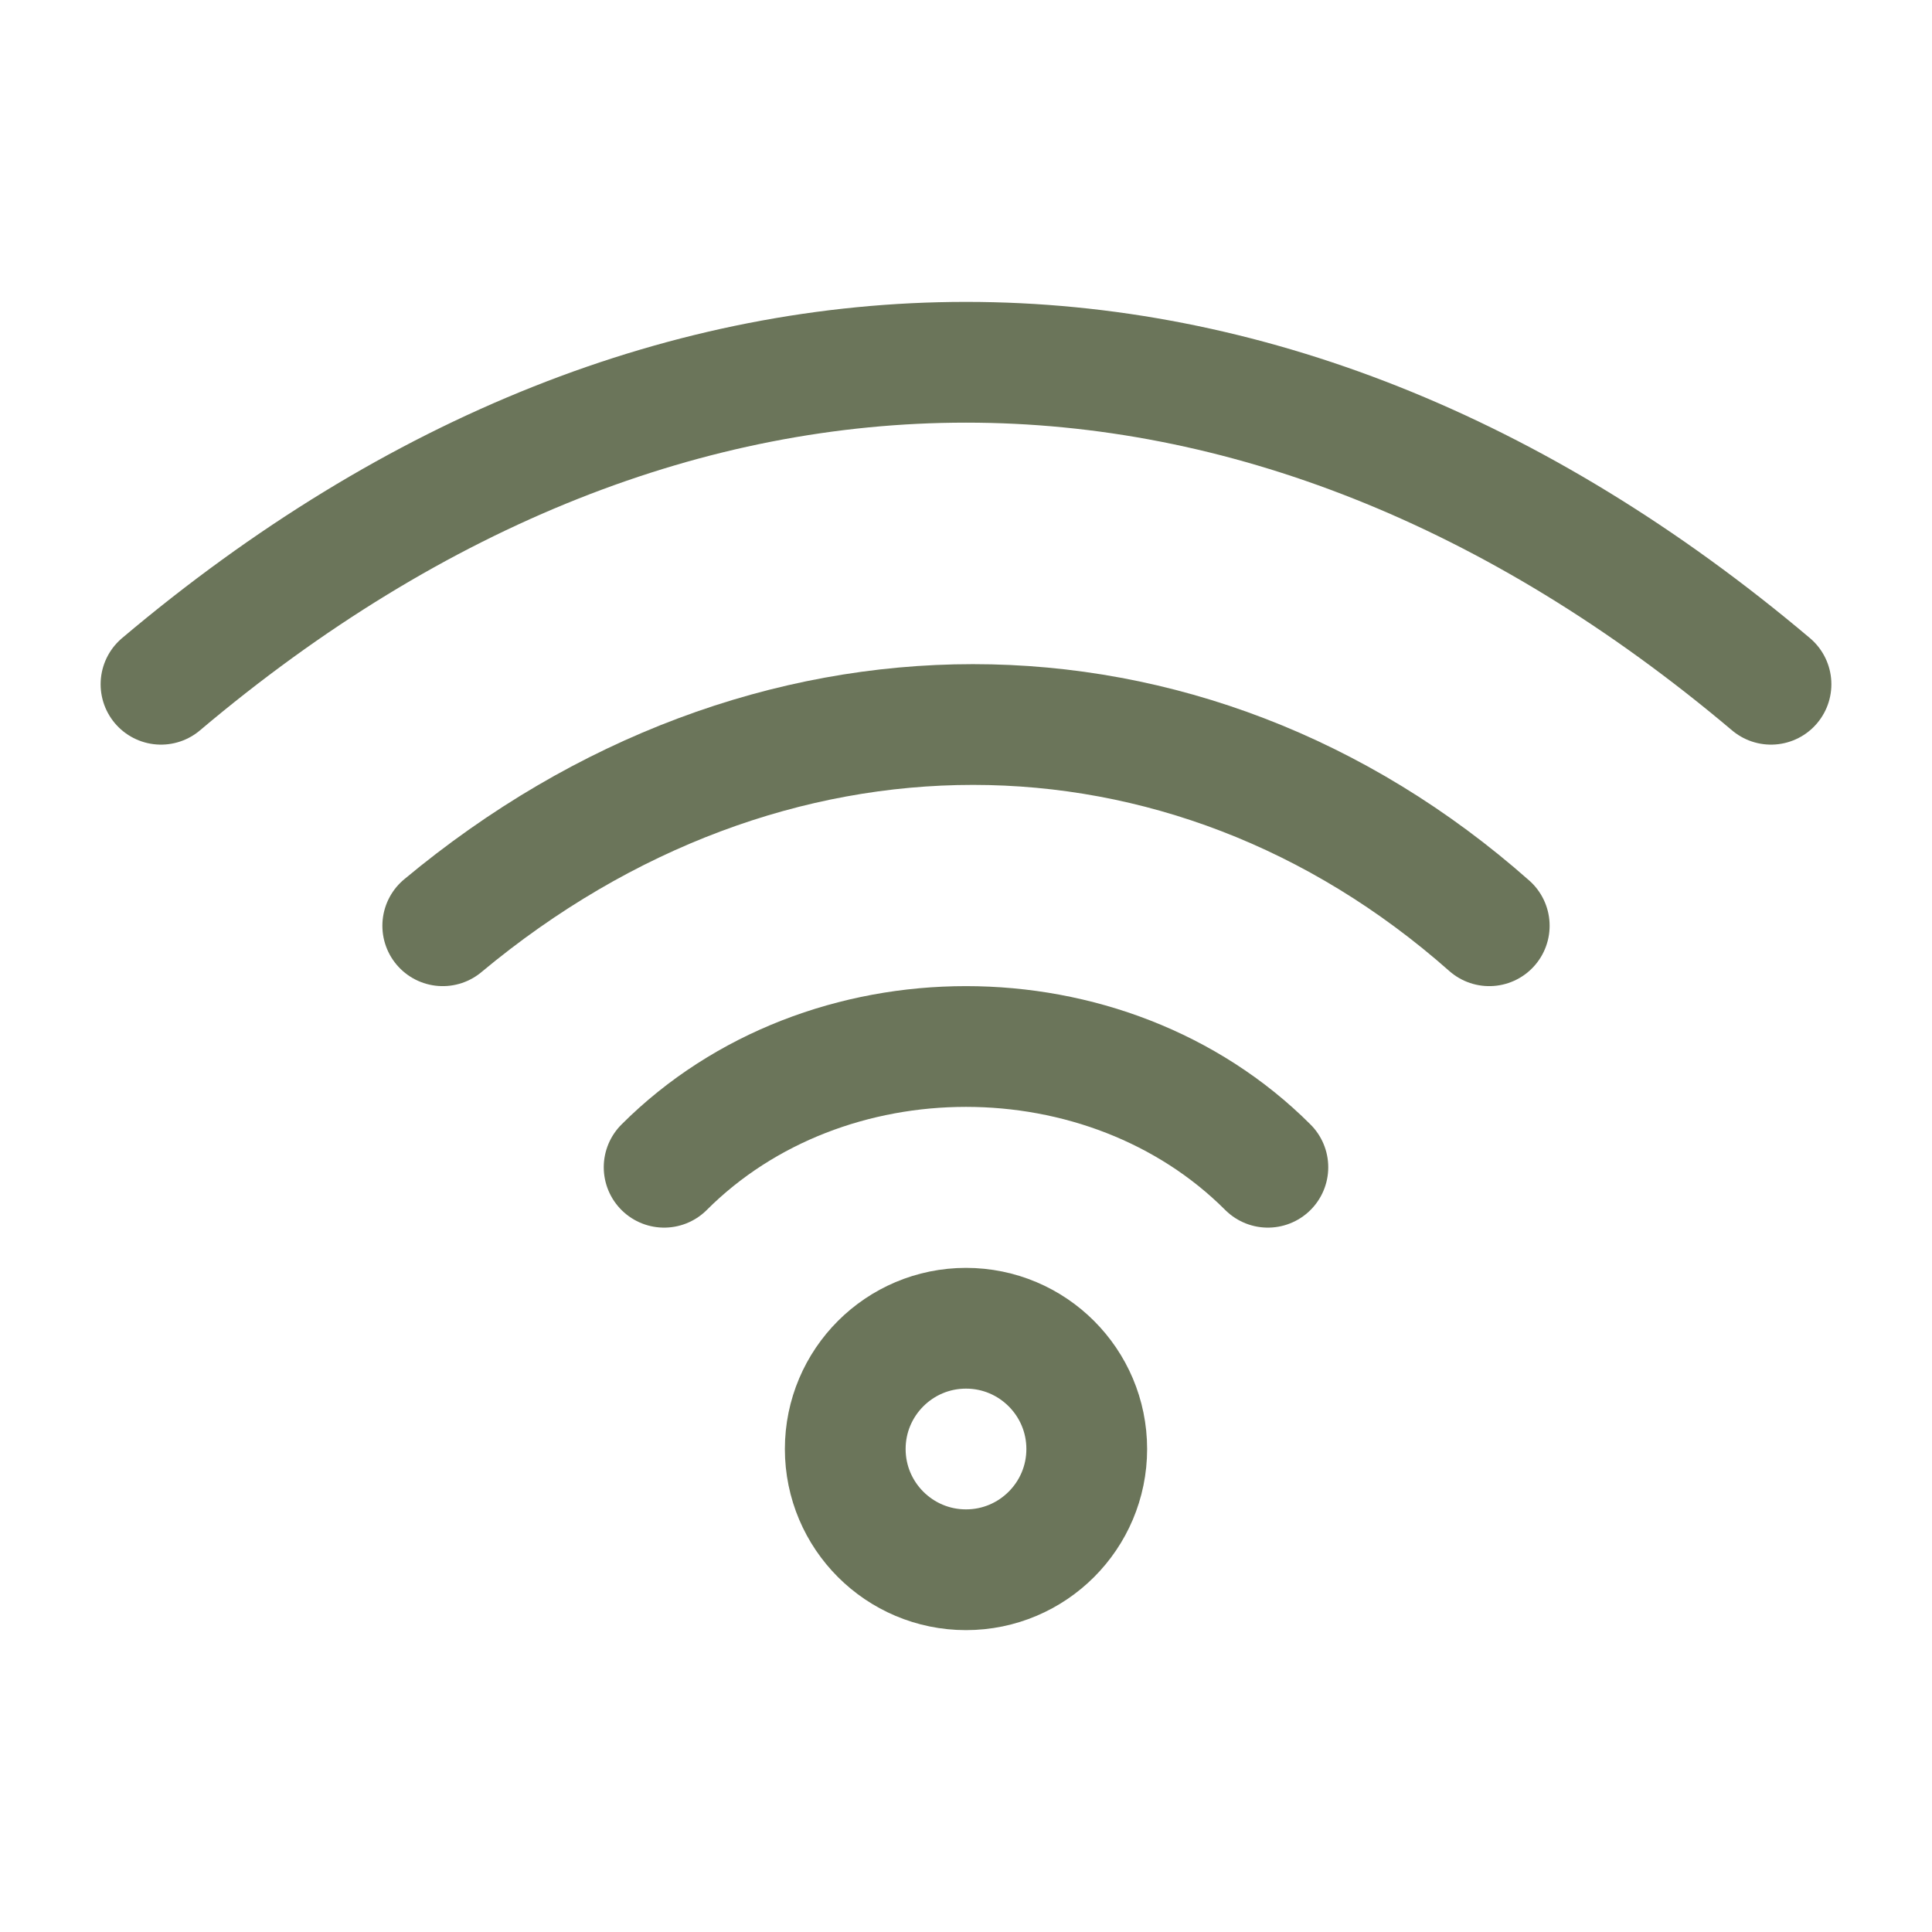
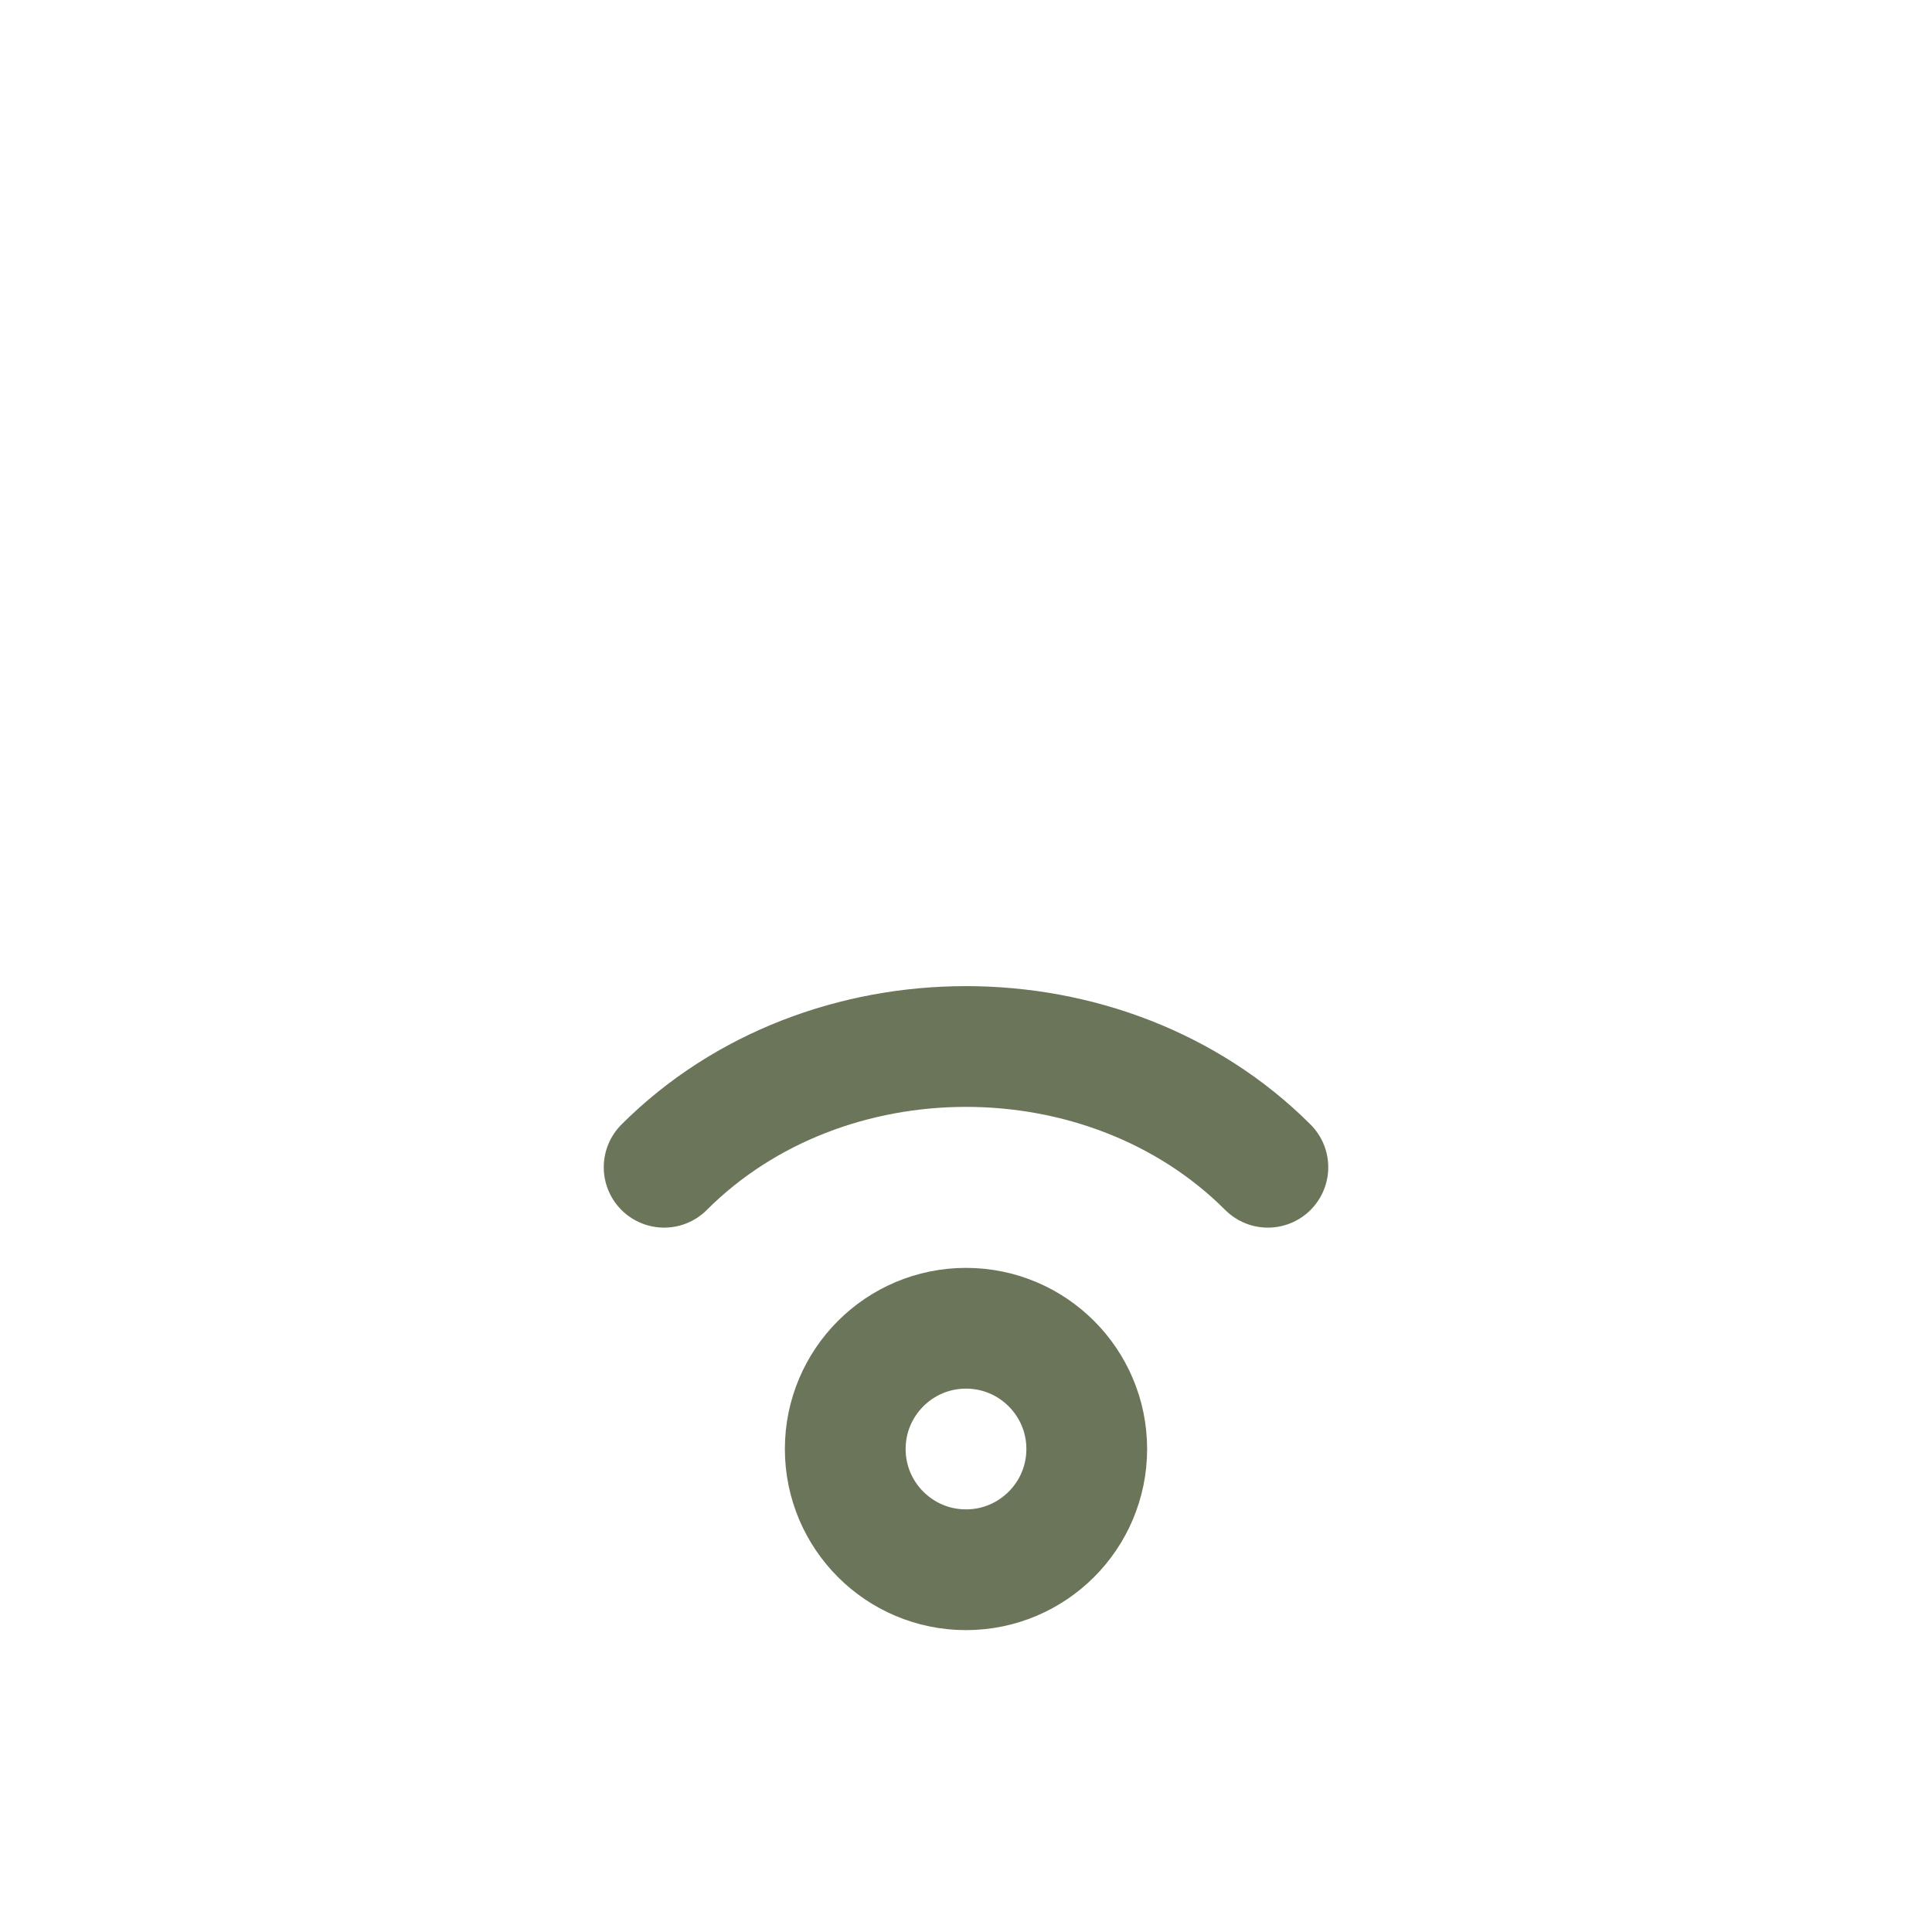
<svg xmlns="http://www.w3.org/2000/svg" width="24" height="24" viewBox="0 0 24 24" fill="none">
  <path d="M8.25 14.5C10.25 12.5 13.75 12.5 15.75 14.5" stroke="#6B755A" stroke-width="1.5" stroke-linecap="round" stroke-linejoin="round" />
-   <path d="M18.5 11.5C14.732 8.167 9.5 8.167 5.5 11.5" stroke="#6B755A" stroke-width="1.5" stroke-linecap="round" stroke-linejoin="round" />
-   <path d="M2 8.5C8.316 3.167 15.684 3.167 22 8.5" stroke="#6B755A" stroke-width="1.5" stroke-linecap="round" stroke-linejoin="round" />
  <path d="M12 19.5C12.828 19.5 13.5 18.828 13.5 18C13.5 17.172 12.828 16.5 12 16.5C11.172 16.5 10.5 17.172 10.5 18C10.5 18.828 11.172 19.5 12 19.5Z" stroke="#6B755A" stroke-width="1.5" stroke-linecap="round" stroke-linejoin="round" />
</svg>